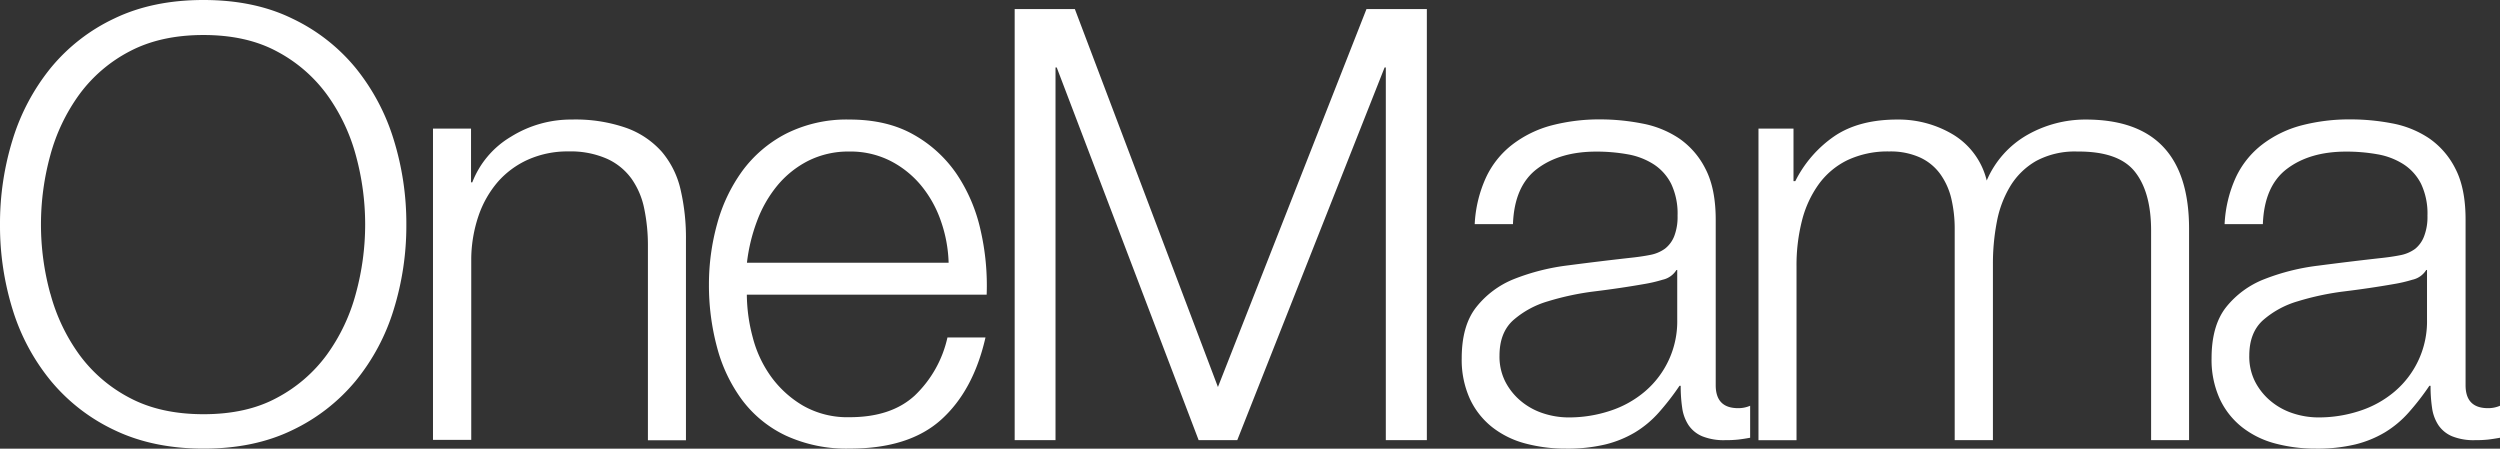
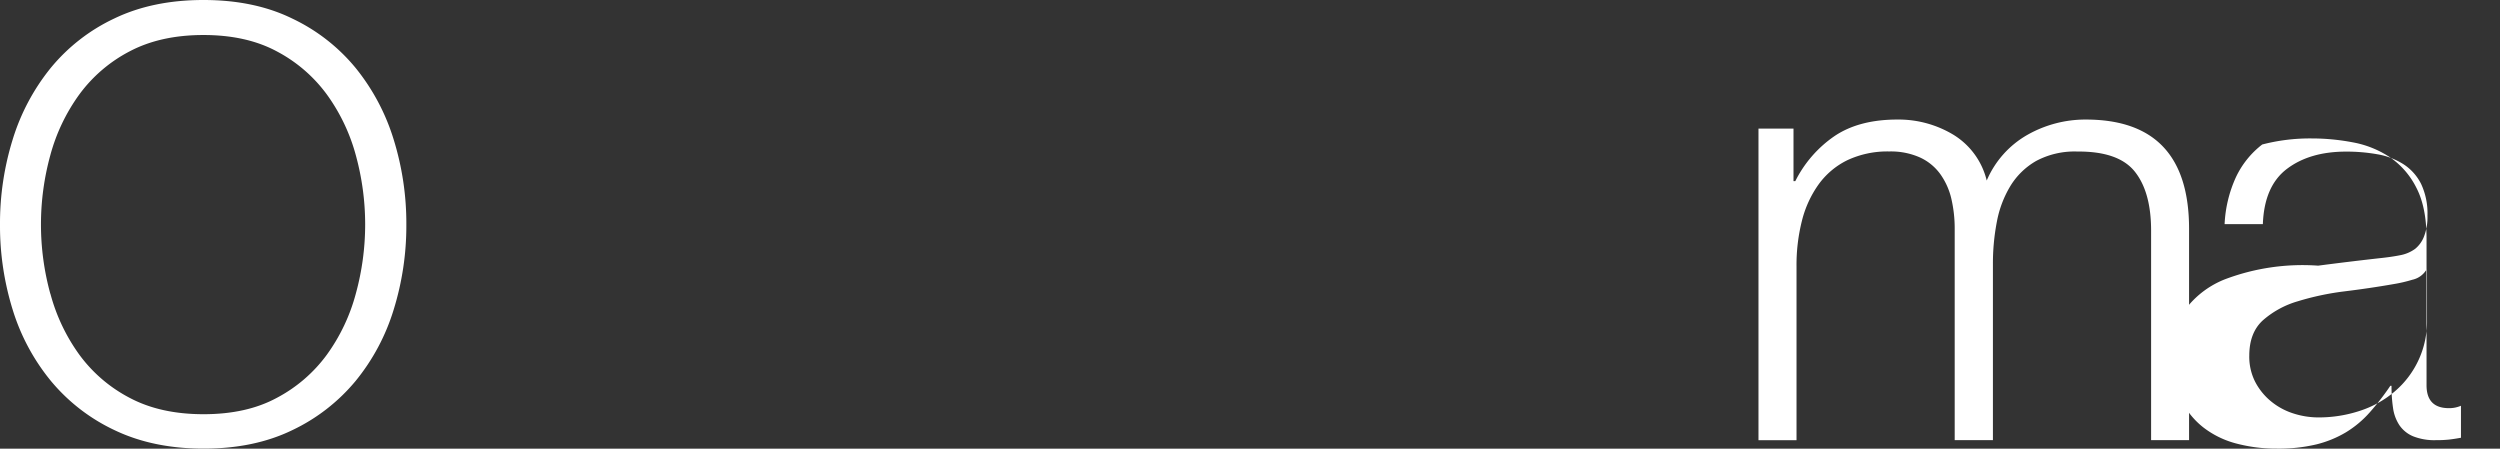
<svg xmlns="http://www.w3.org/2000/svg" id="Layer_1" data-name="Layer 1" viewBox="0 0 677.56 121.6">
  <rect x="0" y="0" width="677.56" height="121.6" fill="#333333" stroke="none" />
  <defs>
    <style>.cls-1{fill:#fff;}</style>
  </defs>
  <title>OneMama logo v1 white</title>
  <path class="cls-1" d="M3.44,37.8A57.64,57.64,0,0,1,13.75,18.41,49.67,49.67,0,0,1,31,5Q41.4,0,55.15,0t24,5A49.88,49.88,0,0,1,96.38,18.41,57.64,57.64,0,0,1,106.69,37.8a76.72,76.72,0,0,1,3.44,23.07,76.7,76.7,0,0,1-3.44,23.07,56.71,56.71,0,0,1-10.31,19.31A50.3,50.3,0,0,1,79.2,116.59q-10.31,5-24,5t-24.14-5a50.08,50.08,0,0,1-17.26-13.34A56.71,56.71,0,0,1,3.44,83.95,76.7,76.7,0,0,1,0,60.87,76.72,76.72,0,0,1,3.44,37.8ZM13.66,79.61a50.24,50.24,0,0,0,7.85,16.53,39.54,39.54,0,0,0,13.66,11.7q8.34,4.42,20,4.42T75,107.84a39.8,39.8,0,0,0,13.58-11.7,50.34,50.34,0,0,0,7.85-16.53,70.78,70.78,0,0,0,0-37.56A50.5,50.5,0,0,0,88.58,25.6,39.82,39.82,0,0,0,75,13.91Q66.76,9.49,55.15,9.49t-20,4.42a39.56,39.56,0,0,0-13.66,11.7,50.39,50.39,0,0,0-7.85,16.45,70.78,70.78,0,0,0,0,37.56Z" transform="translate(0)" />
-   <path class="cls-1" d="M127.66,34.86V49.42H128a24.73,24.73,0,0,1,10.47-12.36A30.77,30.77,0,0,1,155,32.4a41.63,41.63,0,0,1,14.81,2.29,23.45,23.45,0,0,1,9.57,6.46,24.11,24.11,0,0,1,5.07,10.23A57.58,57.58,0,0,1,185.91,65v54.33H175.6V66.6a48.83,48.83,0,0,0-1-10.06,21.31,21.31,0,0,0-3.44-8.1,16.68,16.68,0,0,0-6.63-5.4,24.36,24.36,0,0,0-10.39-2,26.26,26.26,0,0,0-11,2.21,23.9,23.9,0,0,0-8.18,6,27.94,27.94,0,0,0-5.24,9.16,37.27,37.27,0,0,0-2,11.54v49.26H117.35V34.86Z" transform="translate(0)" />
-   <path class="cls-1" d="M204,91.39a31.67,31.67,0,0,0,5,10.72,28.52,28.52,0,0,0,8.67,7.85,24.24,24.24,0,0,0,12.6,3.11q11.29,0,17.67-5.89a31,31,0,0,0,8.84-15.71h10.31q-3.28,14.4-12,22.26t-24.79,7.85a39.32,39.32,0,0,1-17.3-3.51,31.75,31.75,0,0,1-11.86-9.65,42,42,0,0,1-6.79-14.24,64.74,64.74,0,0,1-2.21-17.1,61.35,61.35,0,0,1,2.21-16.36,44,44,0,0,1,6.79-14.32A34.1,34.1,0,0,1,213,36.25a36.5,36.5,0,0,1,17.26-3.85q10.14,0,17.35,4.09a34.57,34.57,0,0,1,11.7,10.72,44.45,44.45,0,0,1,6.46,15.22,66.84,66.84,0,0,1,1.64,17.43h-65A45.68,45.68,0,0,0,204,91.39Zm51-31.5a31,31,0,0,0-5.32-9.57,26.38,26.38,0,0,0-8.35-6.71,23.89,23.89,0,0,0-11.13-2.54A24.26,24.26,0,0,0,219,43.61a26.38,26.38,0,0,0-8.35,6.71A33.43,33.43,0,0,0,205.14,60a47.21,47.21,0,0,0-2.7,11.21H257.1A37.31,37.31,0,0,0,255,59.89Z" transform="translate(0)" />
-   <path class="cls-1" d="M291.31,2.45l38.78,102.44L370.35,2.45h16.36V119.29H375.59v-101h-.33l-39.93,101H324.86l-38.46-101h-.33v101H275V2.45Z" transform="translate(0)" />
-   <path class="cls-1" d="M402.79,48a24.17,24.17,0,0,1,7.12-8.84A30.14,30.14,0,0,1,420.46,34a51.45,51.45,0,0,1,13.42-1.64A59.18,59.18,0,0,1,445,33.46a26.94,26.94,0,0,1,10,4,21.87,21.87,0,0,1,7.2,8.26q2.8,5.34,2.8,13.84V104.4q0,6.22,6.06,6.22a8,8,0,0,0,3.27-.65v8.67q-1.8.33-3.19.49a31,31,0,0,1-3.52.16,15.56,15.56,0,0,1-6.3-1.06,8.43,8.43,0,0,1-3.68-3,11.3,11.3,0,0,1-1.72-4.66,40,40,0,0,1-.41-6h-.33a69.18,69.18,0,0,1-5.65,7.28,28,28,0,0,1-6.38,5.32,29.43,29.43,0,0,1-8,3.27,44,44,0,0,1-10.72,1.15,42.32,42.32,0,0,1-11-1.39,24.73,24.73,0,0,1-9-4.42,21.1,21.1,0,0,1-6.06-7.69,25.58,25.58,0,0,1-2.21-11q0-8.84,3.93-13.83A24.72,24.72,0,0,1,410.4,75.6,59.42,59.42,0,0,1,425,71.92q8.1-1.06,16.45-2,3.27-.33,5.73-.82a10,10,0,0,0,4.09-1.72A8,8,0,0,0,453.76,64a14.49,14.49,0,0,0,.9-5.56,18.83,18.83,0,0,0-1.72-8.59,13.61,13.61,0,0,0-4.75-5.32,19.15,19.15,0,0,0-7-2.7,47.59,47.59,0,0,0-8.59-.74q-9.82,0-16,4.66t-6.55,15H399.68A34.3,34.3,0,0,1,402.79,48Zm51.55,25.2a5.89,5.89,0,0,1-3.76,2.62,38,38,0,0,1-4.91,1.15q-6.55,1.15-13.5,2a74.14,74.14,0,0,0-12.68,2.7,24.81,24.81,0,0,0-9.41,5.15q-3.68,3.36-3.68,9.57a15,15,0,0,0,1.55,7,16.85,16.85,0,0,0,4.17,5.24,18.16,18.16,0,0,0,6,3.35,22.09,22.09,0,0,0,7,1.15,35.41,35.41,0,0,0,11.29-1.8,27.78,27.78,0,0,0,9.41-5.24,24.91,24.91,0,0,0,8.75-19.47V73.15Z" transform="translate(0)" />
  <path class="cls-1" d="M486.08,34.86V49.09h.49a32.3,32.3,0,0,1,10.72-12.27q6.63-4.42,16.94-4.42a28.78,28.78,0,0,1,15.14,4.09,20.08,20.08,0,0,1,9.08,12.44,25.9,25.9,0,0,1,11.13-12.44,31.87,31.87,0,0,1,15.71-4.09q28,0,28,29.62v57.27H583V62.51q0-10.47-4.42-16T563,41.07a22.1,22.1,0,0,0-11.13,2.54,19.56,19.56,0,0,0-7,6.79,28.91,28.91,0,0,0-3.68,9.74,59.54,59.54,0,0,0-1.06,11.37v47.78H529.77V62a35.56,35.56,0,0,0-.9-8.1,18.84,18.84,0,0,0-3-6.71,14,14,0,0,0-5.48-4.5,19.32,19.32,0,0,0-8.35-1.64,25.53,25.53,0,0,0-11.37,2.37A20.93,20.93,0,0,0,492.87,50a29,29,0,0,0-4.5,9.82,48.88,48.88,0,0,0-1.47,12.36v47.13H476.59V34.86Z" transform="translate(0)" />
-   <path class="cls-1" d="M606,48a24.17,24.17,0,0,1,7.12-8.84A30.14,30.14,0,0,1,623.7,34a51.45,51.45,0,0,1,13.42-1.64,59.18,59.18,0,0,1,11.13,1.06,26.94,26.94,0,0,1,10,4,21.87,21.87,0,0,1,7.2,8.26q2.78,5.32,2.78,13.83V104.4q0,6.22,6.06,6.22a8,8,0,0,0,3.27-.65v8.67q-1.8.33-3.19.49a31,31,0,0,1-3.52.16,15.56,15.56,0,0,1-6.3-1.06,8.43,8.43,0,0,1-3.68-3,11.3,11.3,0,0,1-1.72-4.66,40,40,0,0,1-.41-6h-.33a69.18,69.18,0,0,1-5.65,7.28,28.05,28.05,0,0,1-6.38,5.32,29.43,29.43,0,0,1-8,3.27,44,44,0,0,1-10.72,1.15,42.32,42.32,0,0,1-11-1.39,24.73,24.73,0,0,1-9-4.42,21.1,21.1,0,0,1-6.06-7.69,25.58,25.58,0,0,1-2.21-11q0-8.84,3.93-13.83a24.72,24.72,0,0,1,10.39-7.61A59.42,59.42,0,0,1,628.27,72q8.1-1.06,16.45-2,3.27-.33,5.73-.82a10,10,0,0,0,4.09-1.72A8,8,0,0,0,657,64a14.49,14.49,0,0,0,.9-5.56,18.83,18.83,0,0,0-1.72-8.59,13.61,13.61,0,0,0-4.75-5.32,19.15,19.15,0,0,0-7-2.7,47.59,47.59,0,0,0-8.59-.74q-9.82,0-16,4.66t-6.55,15H602.92A34.3,34.3,0,0,1,606,48Zm51.55,25.2a5.89,5.89,0,0,1-3.76,2.62,38,38,0,0,1-4.91,1.15q-6.55,1.15-13.5,2a74.14,74.14,0,0,0-12.68,2.7,24.81,24.81,0,0,0-9.41,5.15q-3.68,3.36-3.68,9.57a15,15,0,0,0,1.55,7,16.85,16.85,0,0,0,4.17,5.24,18.16,18.16,0,0,0,6,3.35,22.09,22.09,0,0,0,7,1.15,35.41,35.41,0,0,0,11.29-1.8,27.78,27.78,0,0,0,9.41-5.24,24.91,24.91,0,0,0,8.75-19.47V73.15Z" transform="translate(0)" />
+   <path class="cls-1" d="M606,48a24.17,24.17,0,0,1,7.12-8.84a51.45,51.45,0,0,1,13.42-1.64,59.18,59.18,0,0,1,11.13,1.06,26.94,26.94,0,0,1,10,4,21.87,21.87,0,0,1,7.2,8.26q2.78,5.32,2.78,13.83V104.4q0,6.22,6.06,6.22a8,8,0,0,0,3.27-.65v8.67q-1.8.33-3.19.49a31,31,0,0,1-3.52.16,15.56,15.56,0,0,1-6.3-1.06,8.43,8.43,0,0,1-3.68-3,11.3,11.3,0,0,1-1.72-4.66,40,40,0,0,1-.41-6h-.33a69.18,69.18,0,0,1-5.65,7.28,28.05,28.05,0,0,1-6.38,5.32,29.43,29.43,0,0,1-8,3.27,44,44,0,0,1-10.72,1.15,42.32,42.32,0,0,1-11-1.39,24.73,24.73,0,0,1-9-4.42,21.1,21.1,0,0,1-6.06-7.69,25.58,25.58,0,0,1-2.21-11q0-8.84,3.93-13.83a24.72,24.72,0,0,1,10.39-7.61A59.42,59.42,0,0,1,628.27,72q8.1-1.06,16.45-2,3.27-.33,5.73-.82a10,10,0,0,0,4.09-1.72A8,8,0,0,0,657,64a14.49,14.49,0,0,0,.9-5.56,18.83,18.83,0,0,0-1.72-8.59,13.61,13.61,0,0,0-4.75-5.32,19.15,19.15,0,0,0-7-2.7,47.59,47.59,0,0,0-8.59-.74q-9.82,0-16,4.66t-6.55,15H602.92A34.3,34.3,0,0,1,606,48Zm51.55,25.2a5.89,5.89,0,0,1-3.76,2.62,38,38,0,0,1-4.91,1.15q-6.55,1.15-13.5,2a74.14,74.14,0,0,0-12.68,2.7,24.81,24.81,0,0,0-9.41,5.15q-3.68,3.36-3.68,9.57a15,15,0,0,0,1.55,7,16.85,16.85,0,0,0,4.17,5.24,18.16,18.16,0,0,0,6,3.35,22.09,22.09,0,0,0,7,1.15,35.41,35.41,0,0,0,11.29-1.8,27.78,27.78,0,0,0,9.41-5.24,24.91,24.91,0,0,0,8.75-19.47V73.15Z" transform="translate(0)" />
</svg>